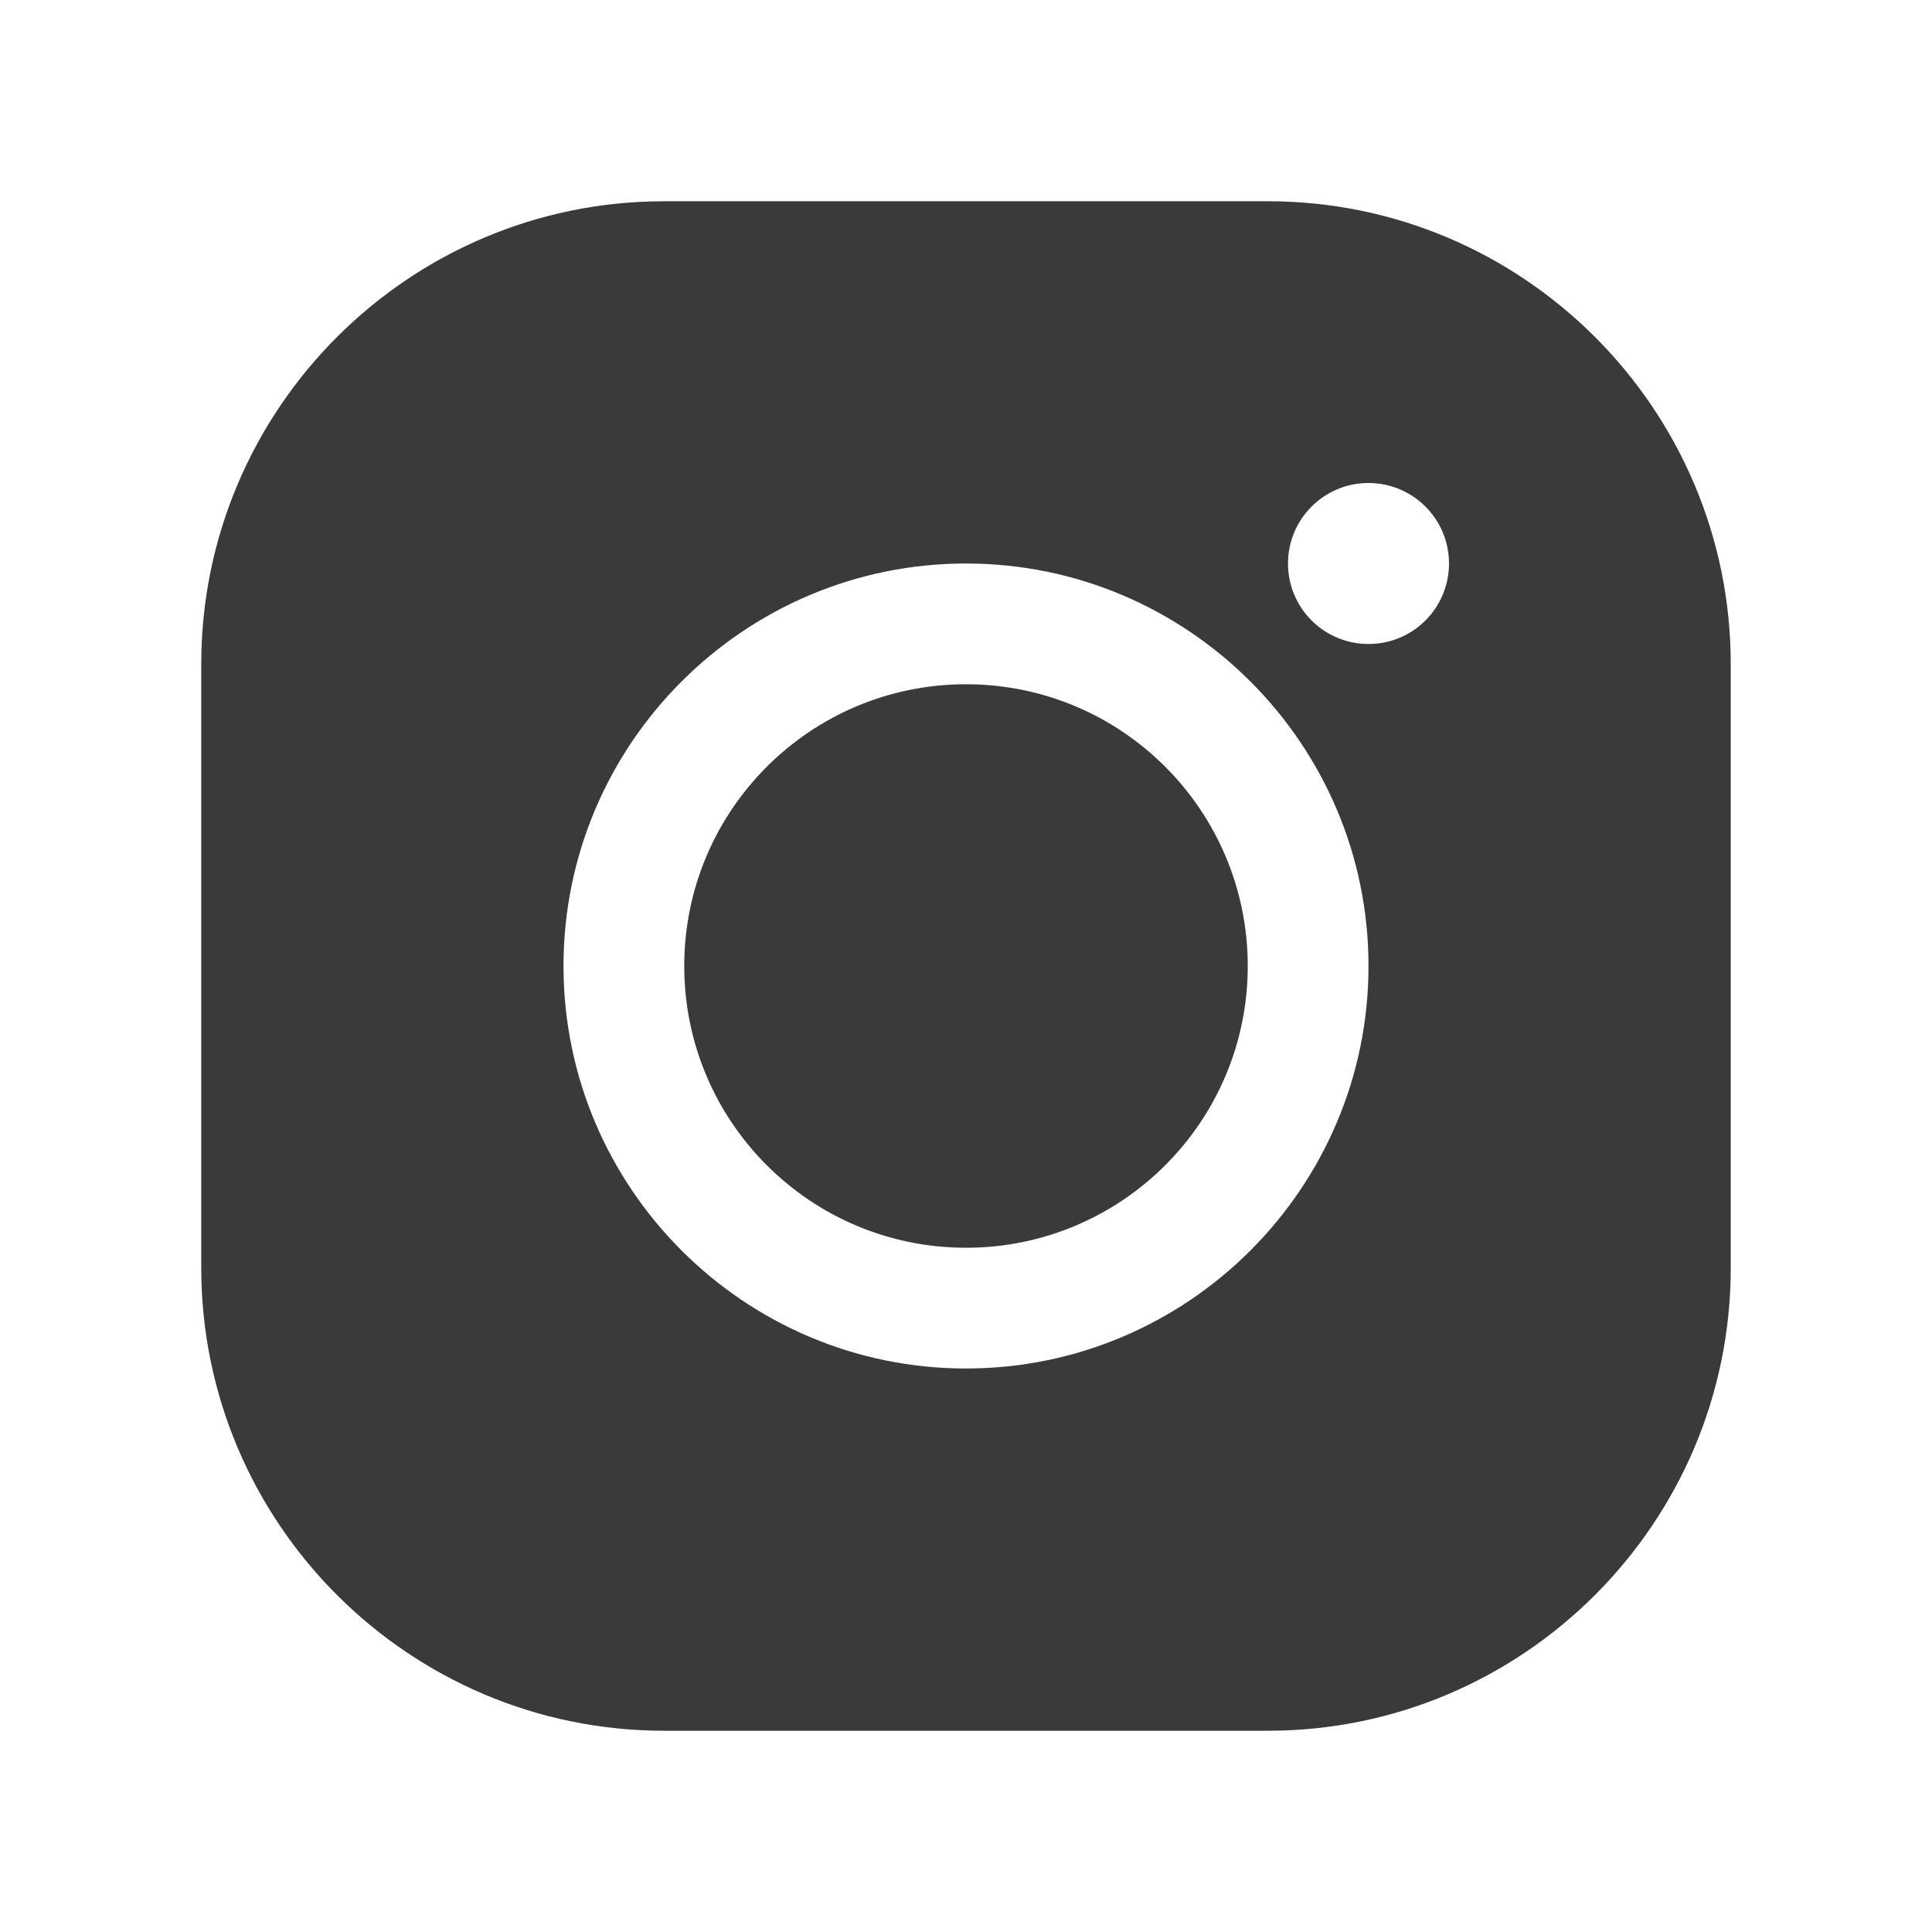
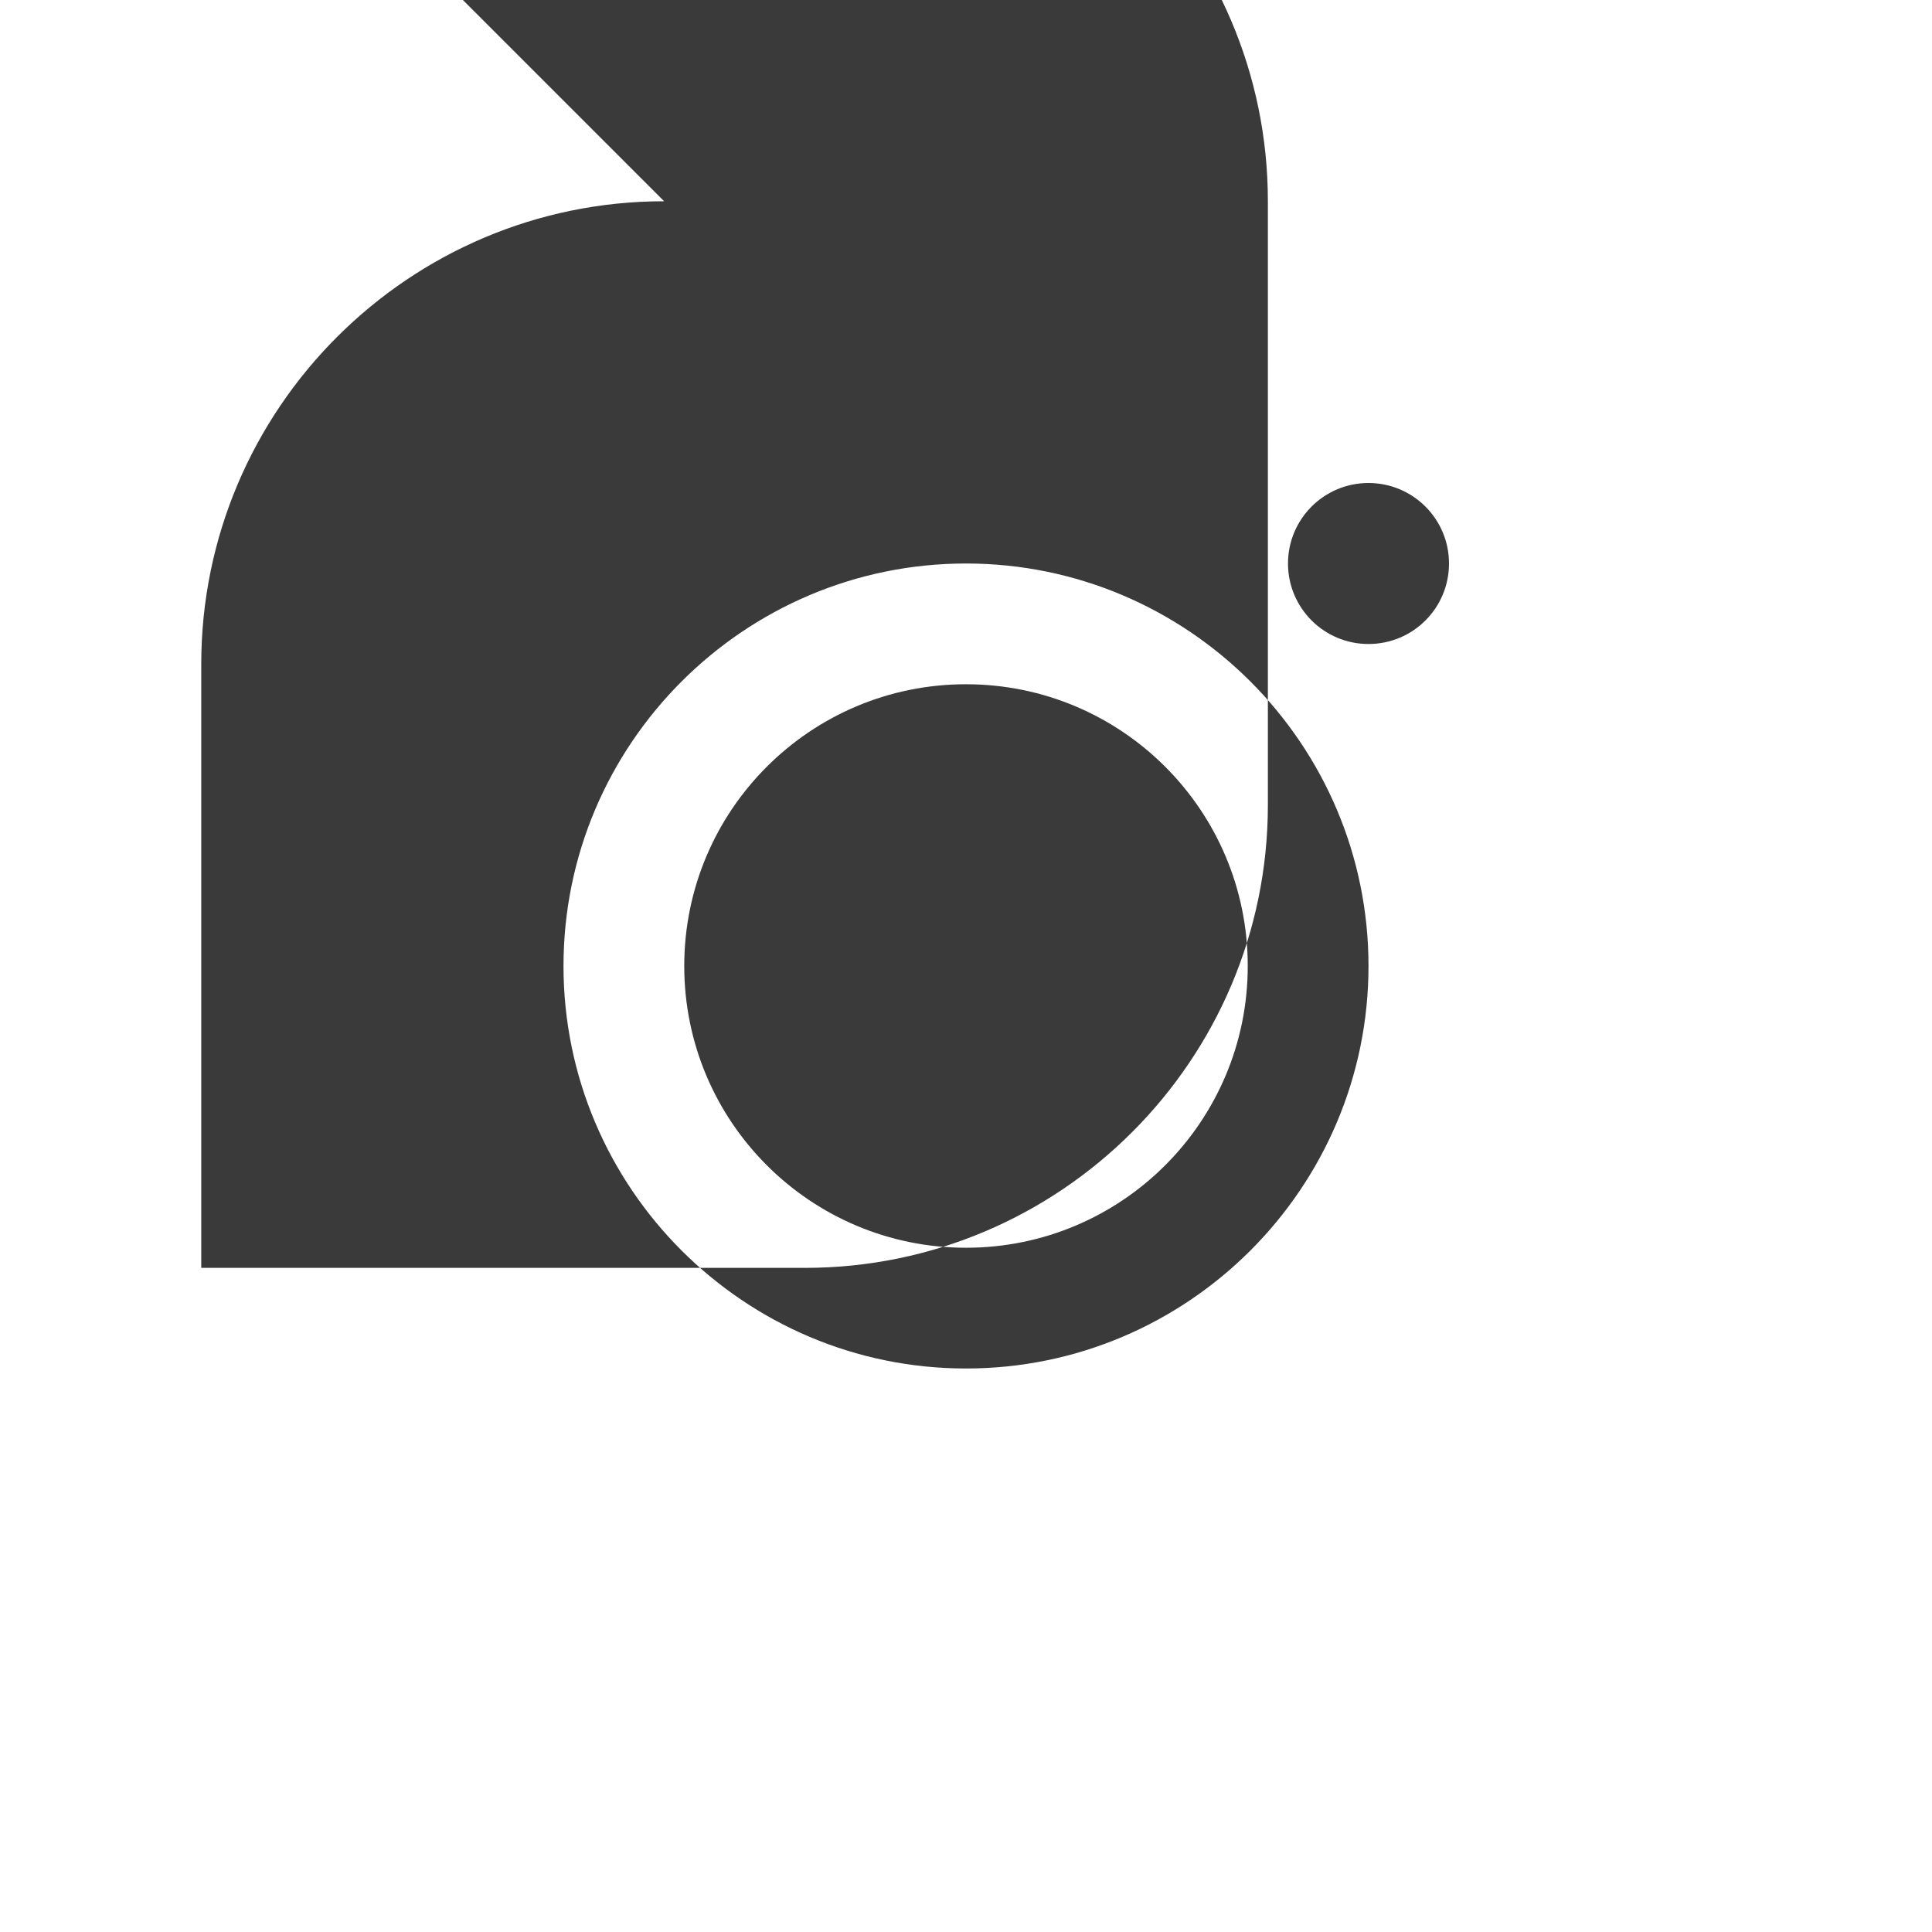
<svg xmlns="http://www.w3.org/2000/svg" id="Ebene_1" version="1.1" viewBox="0 0 144 144">
  <defs>
    <style>
      .st0 {
        fill: #3a3a3a;
      }
    </style>
  </defs>
-   <path class="st0" d="M49.5,15c-19.02,0-34.5,15.48-34.5,34.5v45c0,19.02,15.48,34.5,34.5,34.5h45c19.02,0,34.5-15.48,34.5-34.5v-45c0-19.02-15.48-34.5-34.5-34.5h-45ZM102,36c3.31,0,6,2.68,6,6s-2.68,6-6,6-6-2.69-6-6,2.68-6,6-6ZM72,42c16.54,0,30,13.46,30,30s-13.46,30-30,30-30-13.46-30-30,13.46-30,30-30ZM72,51c-11.6,0-21,9.4-21,21s9.4,21,21,21,21-9.4,21-21-9.4-21-21-21Z" />
+   <path class="st0" d="M49.5,15c-19.02,0-34.5,15.48-34.5,34.5v45h45c19.02,0,34.5-15.48,34.5-34.5v-45c0-19.02-15.48-34.5-34.5-34.5h-45ZM102,36c3.31,0,6,2.68,6,6s-2.68,6-6,6-6-2.69-6-6,2.68-6,6-6ZM72,42c16.54,0,30,13.46,30,30s-13.46,30-30,30-30-13.46-30-30,13.46-30,30-30ZM72,51c-11.6,0-21,9.4-21,21s9.4,21,21,21,21-9.4,21-21-9.4-21-21-21Z" />
</svg>